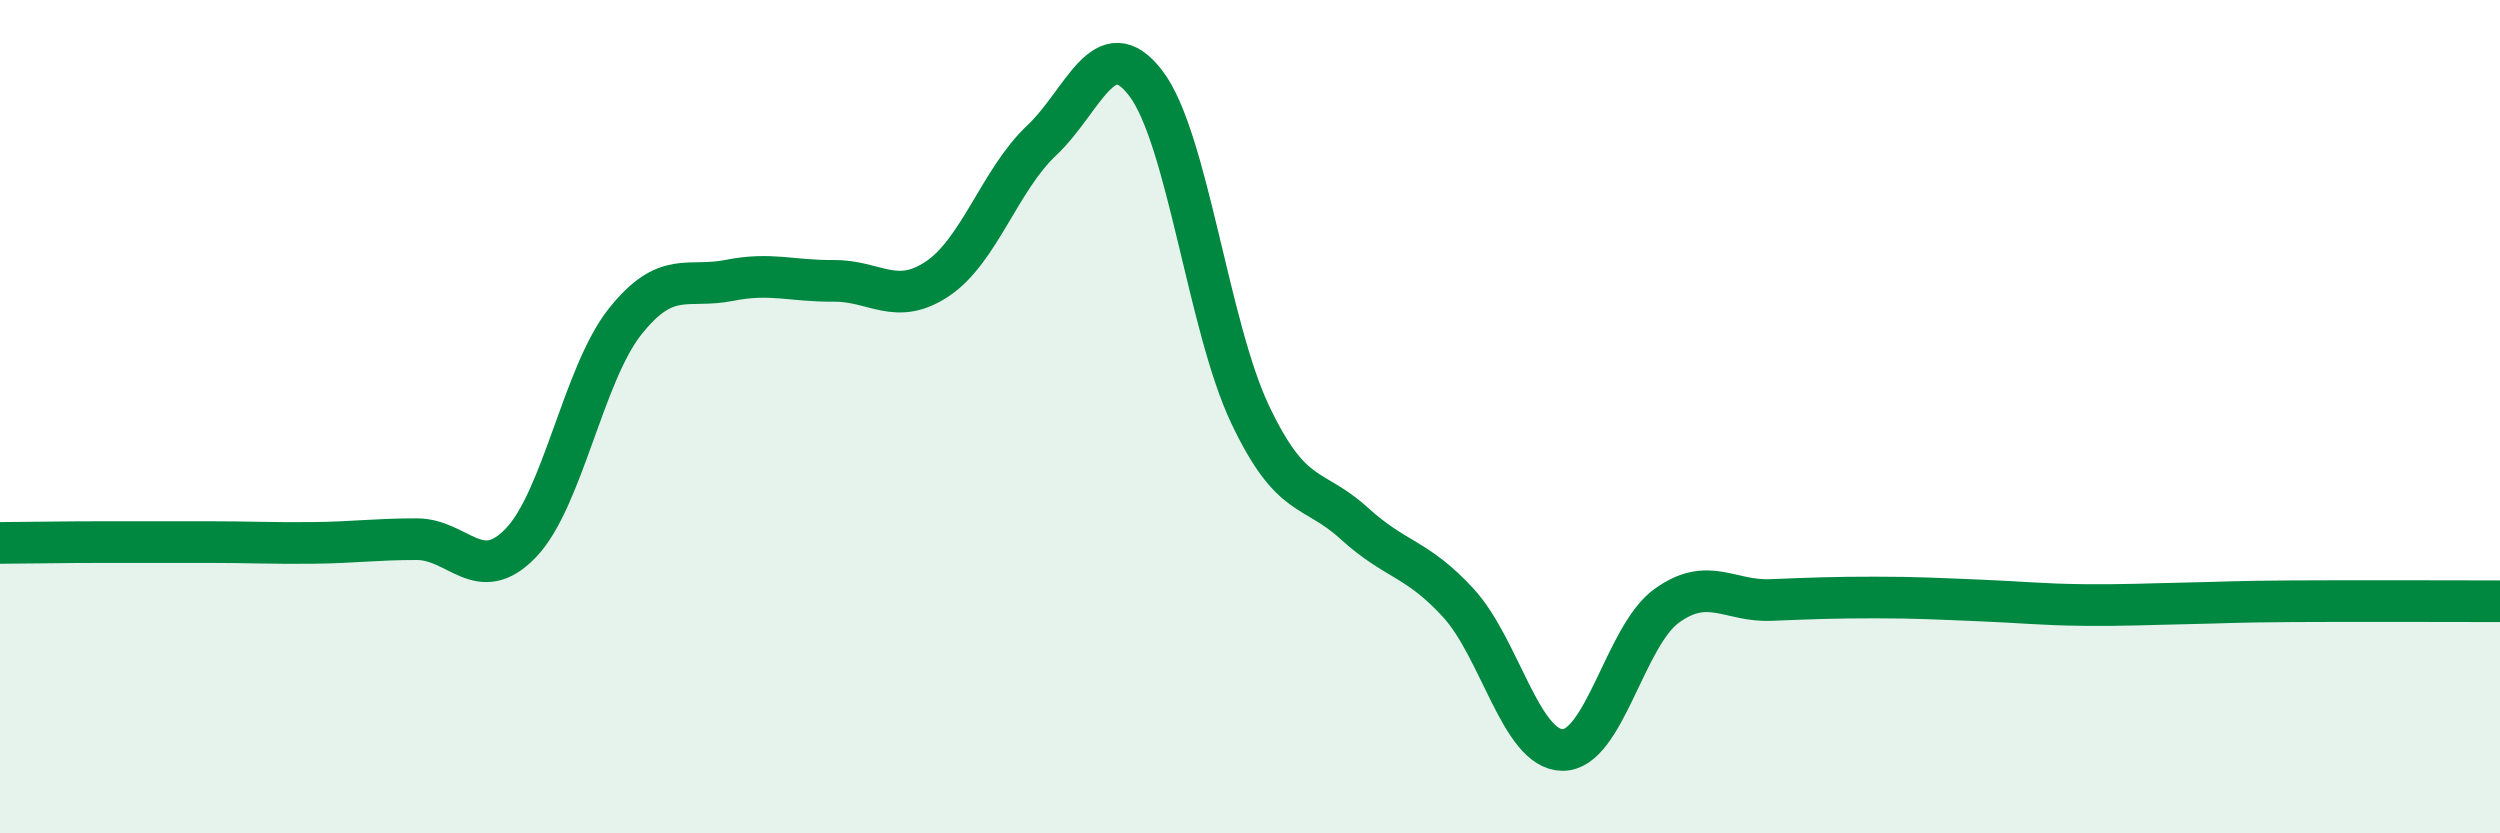
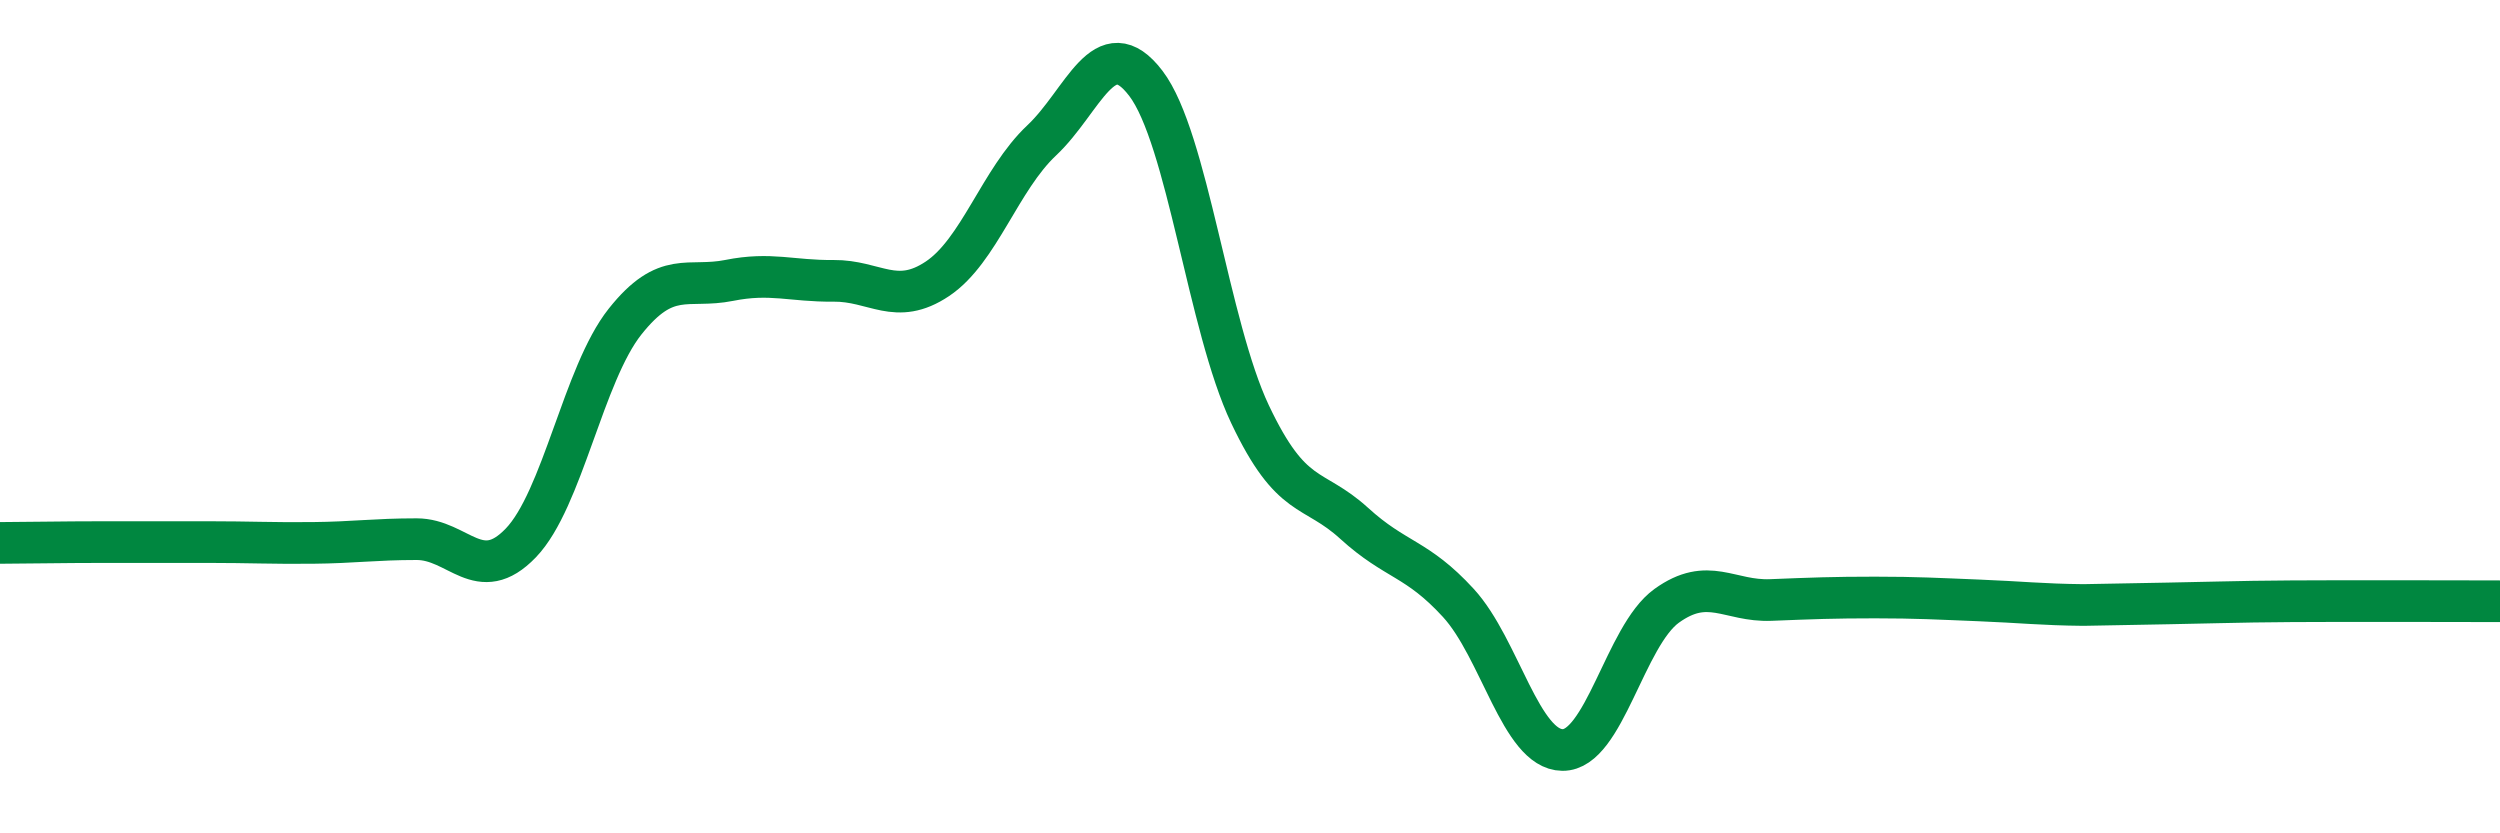
<svg xmlns="http://www.w3.org/2000/svg" width="60" height="20" viewBox="0 0 60 20">
-   <path d="M 0,13.03 C 0.5,13.03 1.5,13.01 2.5,13.01 C 3.5,13.01 4,13.01 5,13.01 C 6,13.01 6.5,13.04 7.5,13.03 C 8.5,13.02 9,12.94 10,12.94 C 11,12.94 11.5,14.07 12.5,13.03 C 13.5,11.99 14,8.98 15,7.72 C 16,6.46 16.5,6.93 17.5,6.73 C 18.5,6.53 19,6.75 20,6.74 C 21,6.73 21.5,7.36 22.5,6.69 C 23.5,6.02 24,4.31 25,3.37 C 26,2.43 26.5,0.69 27.5,2 C 28.5,3.31 29,7.83 30,9.94 C 31,12.05 31.5,11.65 32.5,12.56 C 33.5,13.47 34,13.38 35,14.47 C 36,15.56 36.5,17.99 37.5,18 C 38.5,18.01 39,15.26 40,14.54 C 41,13.82 41.5,14.44 42.5,14.4 C 43.5,14.36 44,14.34 45,14.34 C 46,14.34 46.5,14.37 47.5,14.41 C 48.5,14.45 49,14.51 50,14.52 C 51,14.53 51.5,14.5 52.5,14.48 C 53.5,14.46 53.5,14.44 55,14.43 C 56.5,14.42 59,14.43 60,14.43L60 20L0 20Z" fill="#008740" opacity="0.1" stroke-linecap="round" stroke-linejoin="round" />
-   <path d="M 0,13.03 C 0.5,13.03 1.5,13.01 2.5,13.01 C 3.5,13.01 4,13.01 5,13.01 C 6,13.01 6.5,13.04 7.5,13.03 C 8.5,13.02 9,12.94 10,12.94 C 11,12.94 11.5,14.07 12.5,13.03 C 13.5,11.99 14,8.98 15,7.72 C 16,6.46 16.5,6.93 17.5,6.73 C 18.5,6.53 19,6.75 20,6.74 C 21,6.73 21.5,7.36 22.5,6.69 C 23.5,6.02 24,4.31 25,3.37 C 26,2.43 26.5,0.69 27.5,2 C 28.5,3.31 29,7.83 30,9.94 C 31,12.05 31.5,11.65 32.5,12.56 C 33.5,13.47 34,13.38 35,14.47 C 36,15.56 36.5,17.99 37.5,18 C 38.5,18.01 39,15.26 40,14.54 C 41,13.82 41.5,14.44 42.5,14.4 C 43.5,14.36 44,14.34 45,14.34 C 46,14.34 46.5,14.37 47.5,14.41 C 48.5,14.45 49,14.51 50,14.52 C 51,14.53 51.5,14.5 52.5,14.48 C 53.5,14.46 53.5,14.44 55,14.43 C 56.5,14.42 59,14.43 60,14.43" stroke="#008740" stroke-width="1" fill="none" stroke-linecap="round" stroke-linejoin="round" />
+   <path d="M 0,13.03 C 0.5,13.03 1.5,13.01 2.5,13.01 C 3.5,13.01 4,13.01 5,13.01 C 6,13.01 6.5,13.04 7.5,13.03 C 8.5,13.02 9,12.94 10,12.94 C 11,12.94 11.5,14.07 12.5,13.03 C 13.5,11.99 14,8.98 15,7.72 C 16,6.46 16.5,6.93 17.5,6.73 C 18.5,6.53 19,6.75 20,6.74 C 21,6.73 21.5,7.36 22.5,6.69 C 23.5,6.02 24,4.31 25,3.37 C 26,2.43 26.5,0.69 27.5,2 C 28.5,3.31 29,7.83 30,9.94 C 31,12.05 31.5,11.65 32.5,12.56 C 33.5,13.47 34,13.38 35,14.47 C 36,15.56 36.5,17.99 37.5,18 C 38.5,18.01 39,15.26 40,14.54 C 41,13.82 41.5,14.44 42.5,14.4 C 43.5,14.36 44,14.34 45,14.34 C 46,14.34 46.5,14.37 47.5,14.41 C 48.5,14.45 49,14.51 50,14.52 C 53.5,14.46 53.5,14.44 55,14.43 C 56.5,14.42 59,14.43 60,14.43" stroke="#008740" stroke-width="1" fill="none" stroke-linecap="round" stroke-linejoin="round" />
</svg>